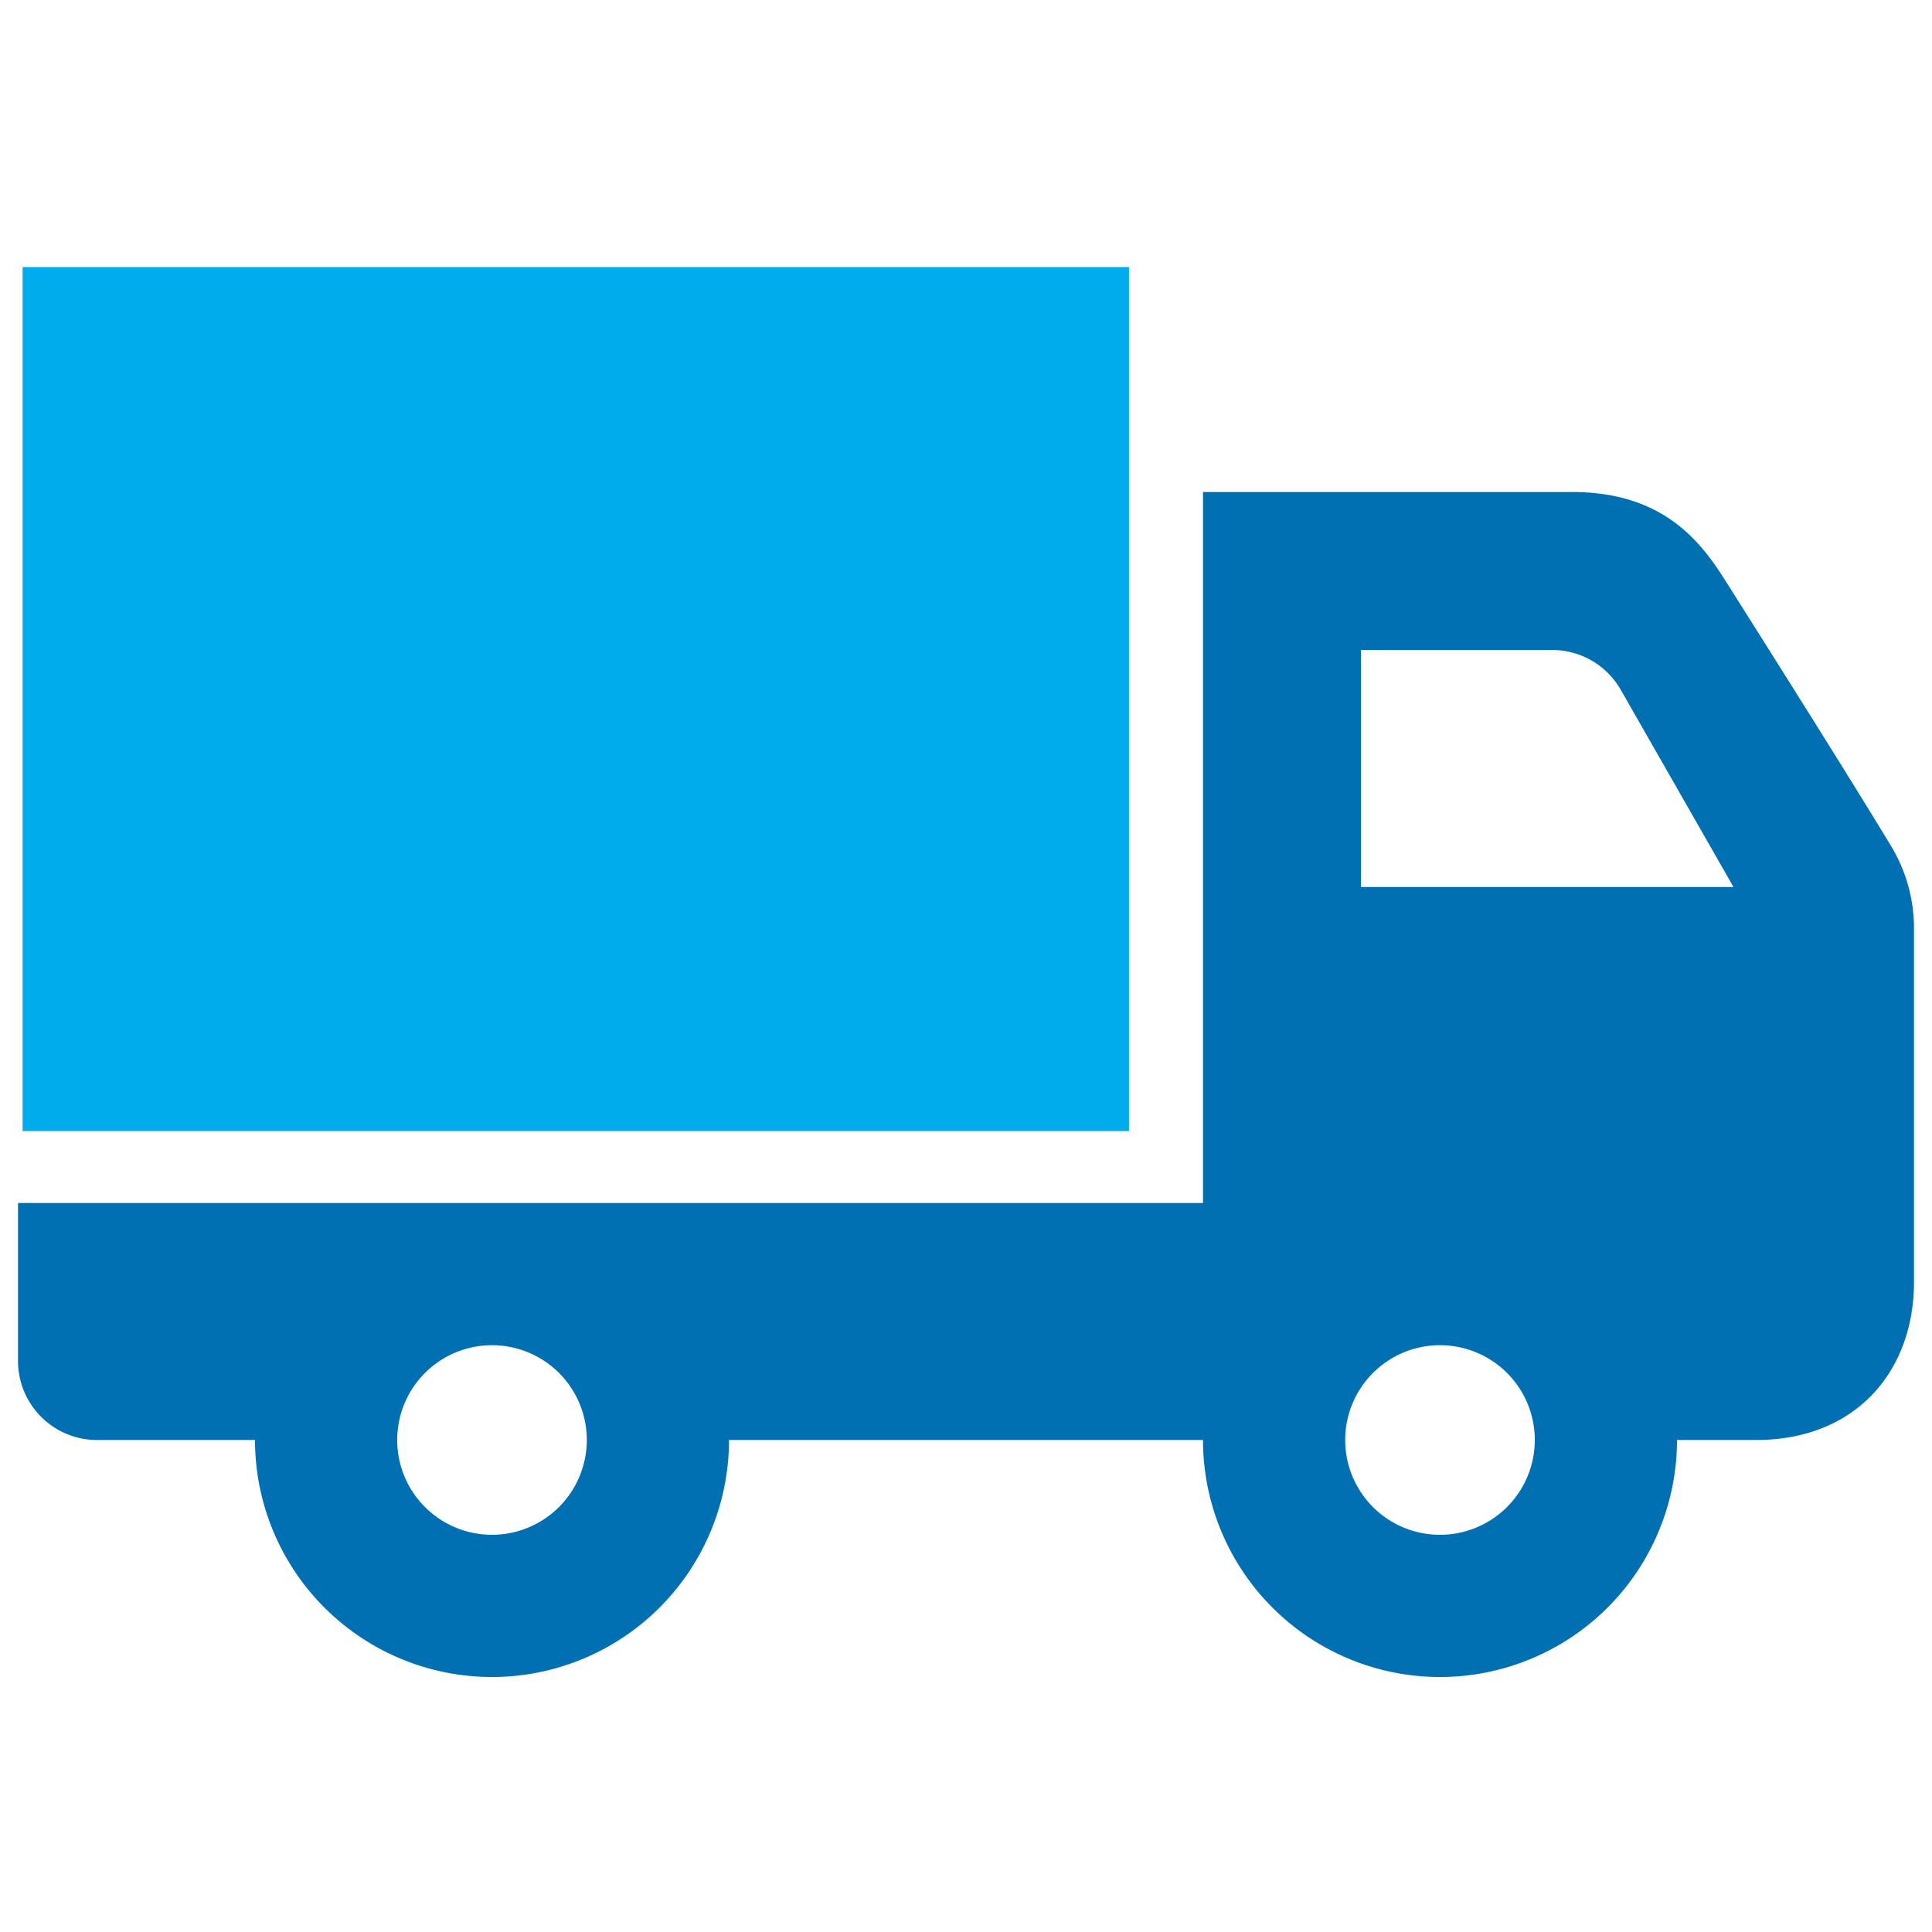
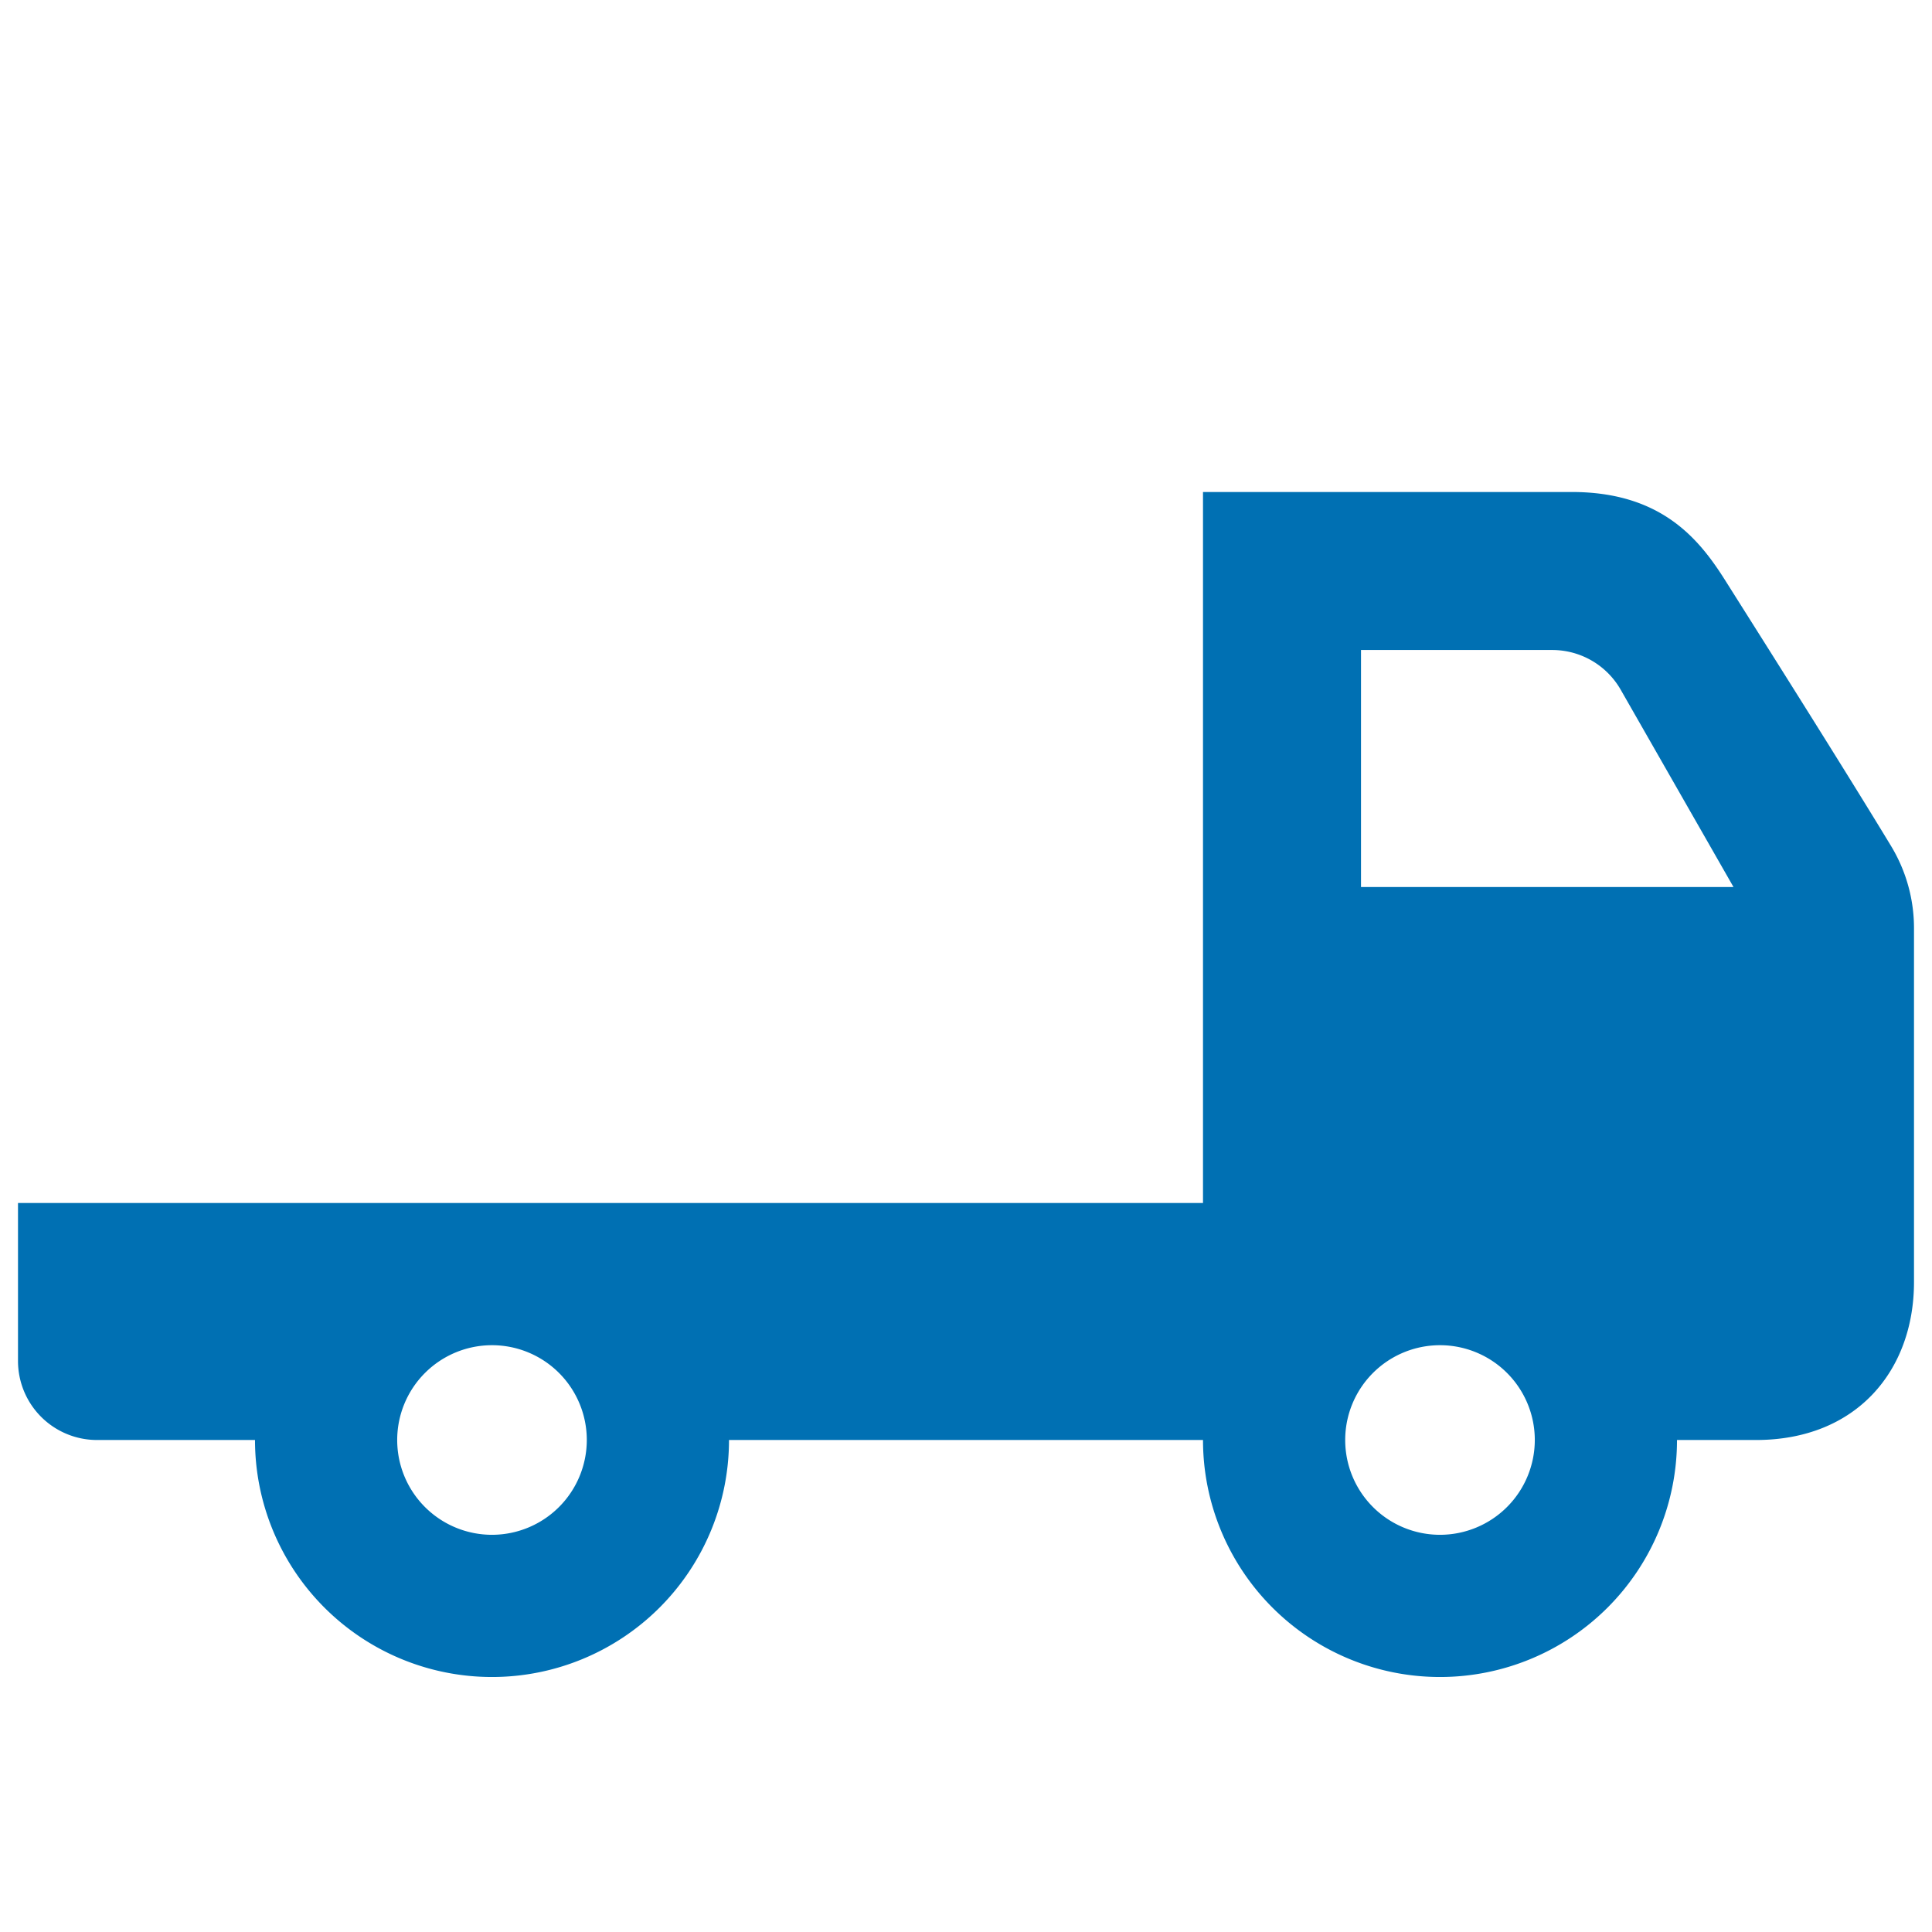
<svg xmlns="http://www.w3.org/2000/svg" id="Ebene_1" data-name="Ebene 1" viewBox="0 0 805 805">
  <title>pp</title>
-   <rect x="9.417" y="111.292" width="461" height="360" fill="#00aceb" />
  <circle cx="600" cy="600" r="39.5" fill="none" />
-   <path d="M646.741,270.833H567.083v98.75h155.2l-46.972-82.16A32.871,32.871,0,0,0,646.741,270.833Z" fill="none" />
-   <circle cx="205" cy="600" r="39.5" fill="none" />
  <path d="M788.019,352.632c-18.86-31.14-49.867-80.251-69.421-111.193C707.538,223.96,691.639,205,654.872,205H501.25V501.25H7.5v65.833A32.929,32.929,0,0,0,40.417,600H106.25a98.75,98.75,0,0,0,197.5,0h197.5a98.75,98.75,0,0,0,197.5,0h32.917c41.87,0,65.833-28.933,65.833-65.833V386.7A66.033,66.033,0,0,0,788.019,352.632ZM205,639.5A39.5,39.5,0,1,1,244.5,600,39.531,39.531,0,0,1,205,639.5Zm395,0A39.5,39.5,0,1,1,639.5,600,39.531,39.531,0,0,1,600,639.5ZM567.083,369.583v-98.75h79.658a32.871,32.871,0,0,1,28.572,16.59l46.972,82.16Z" fill="#0070b3" />
</svg>